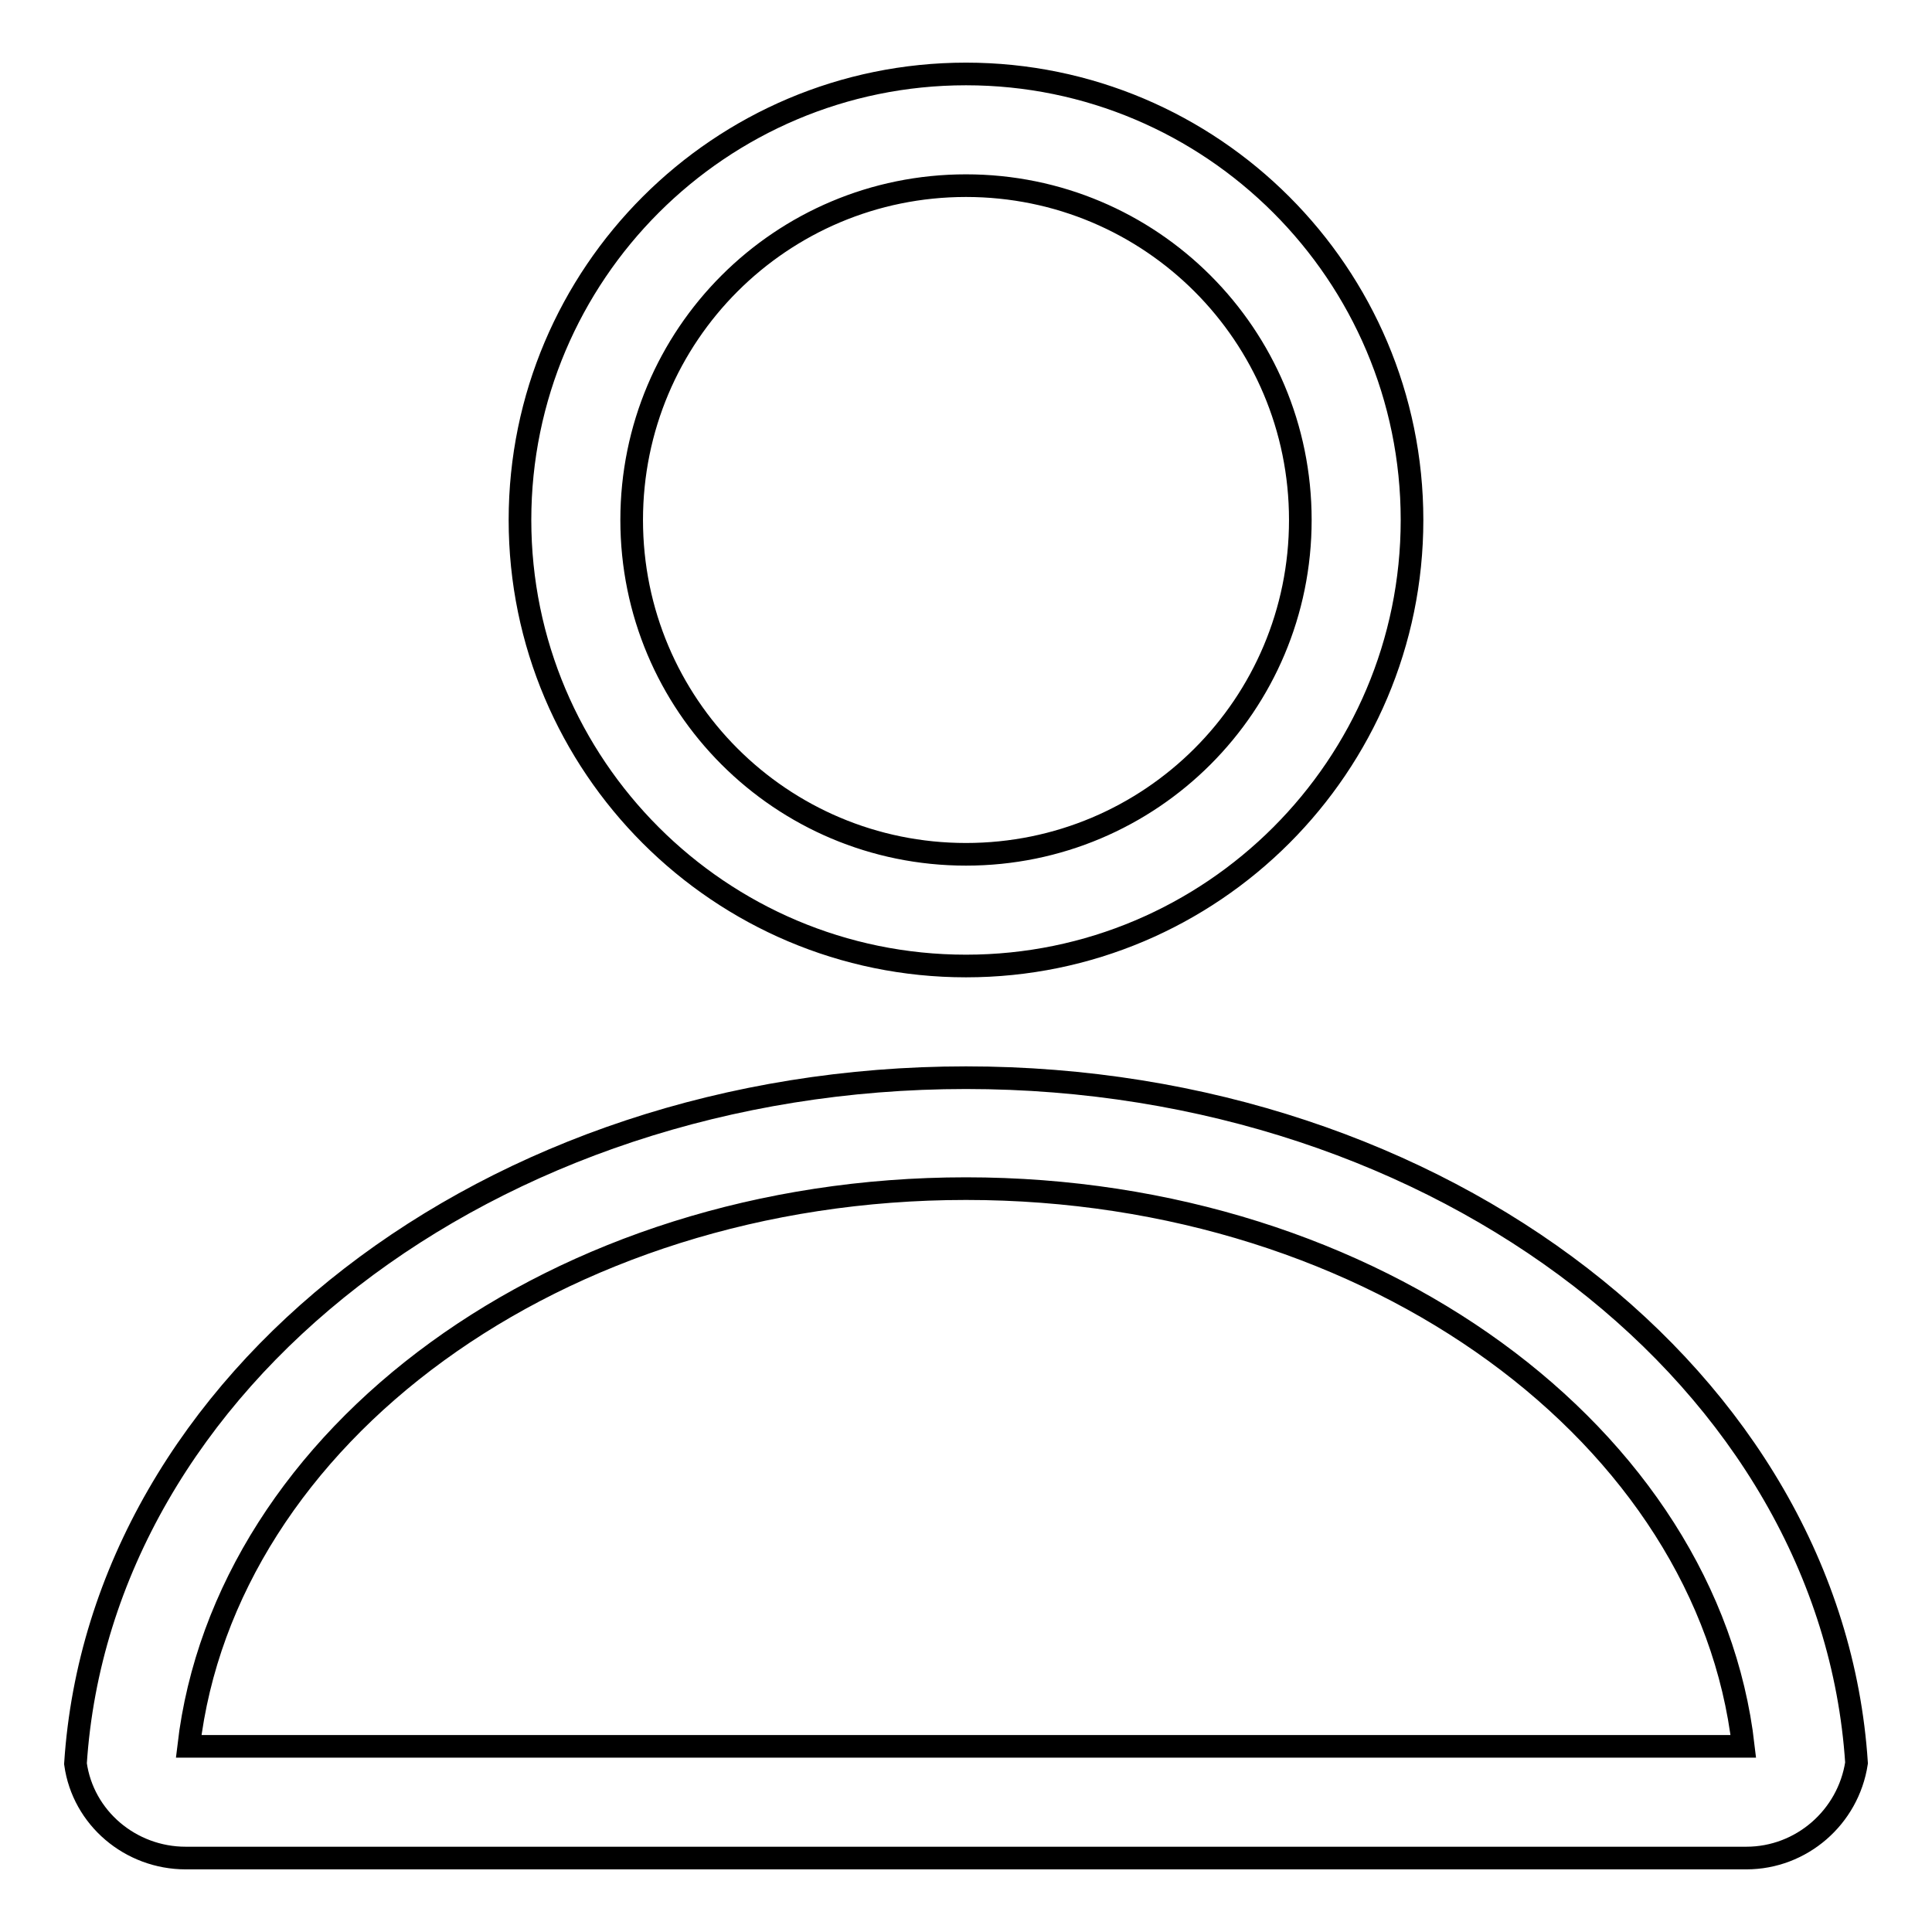
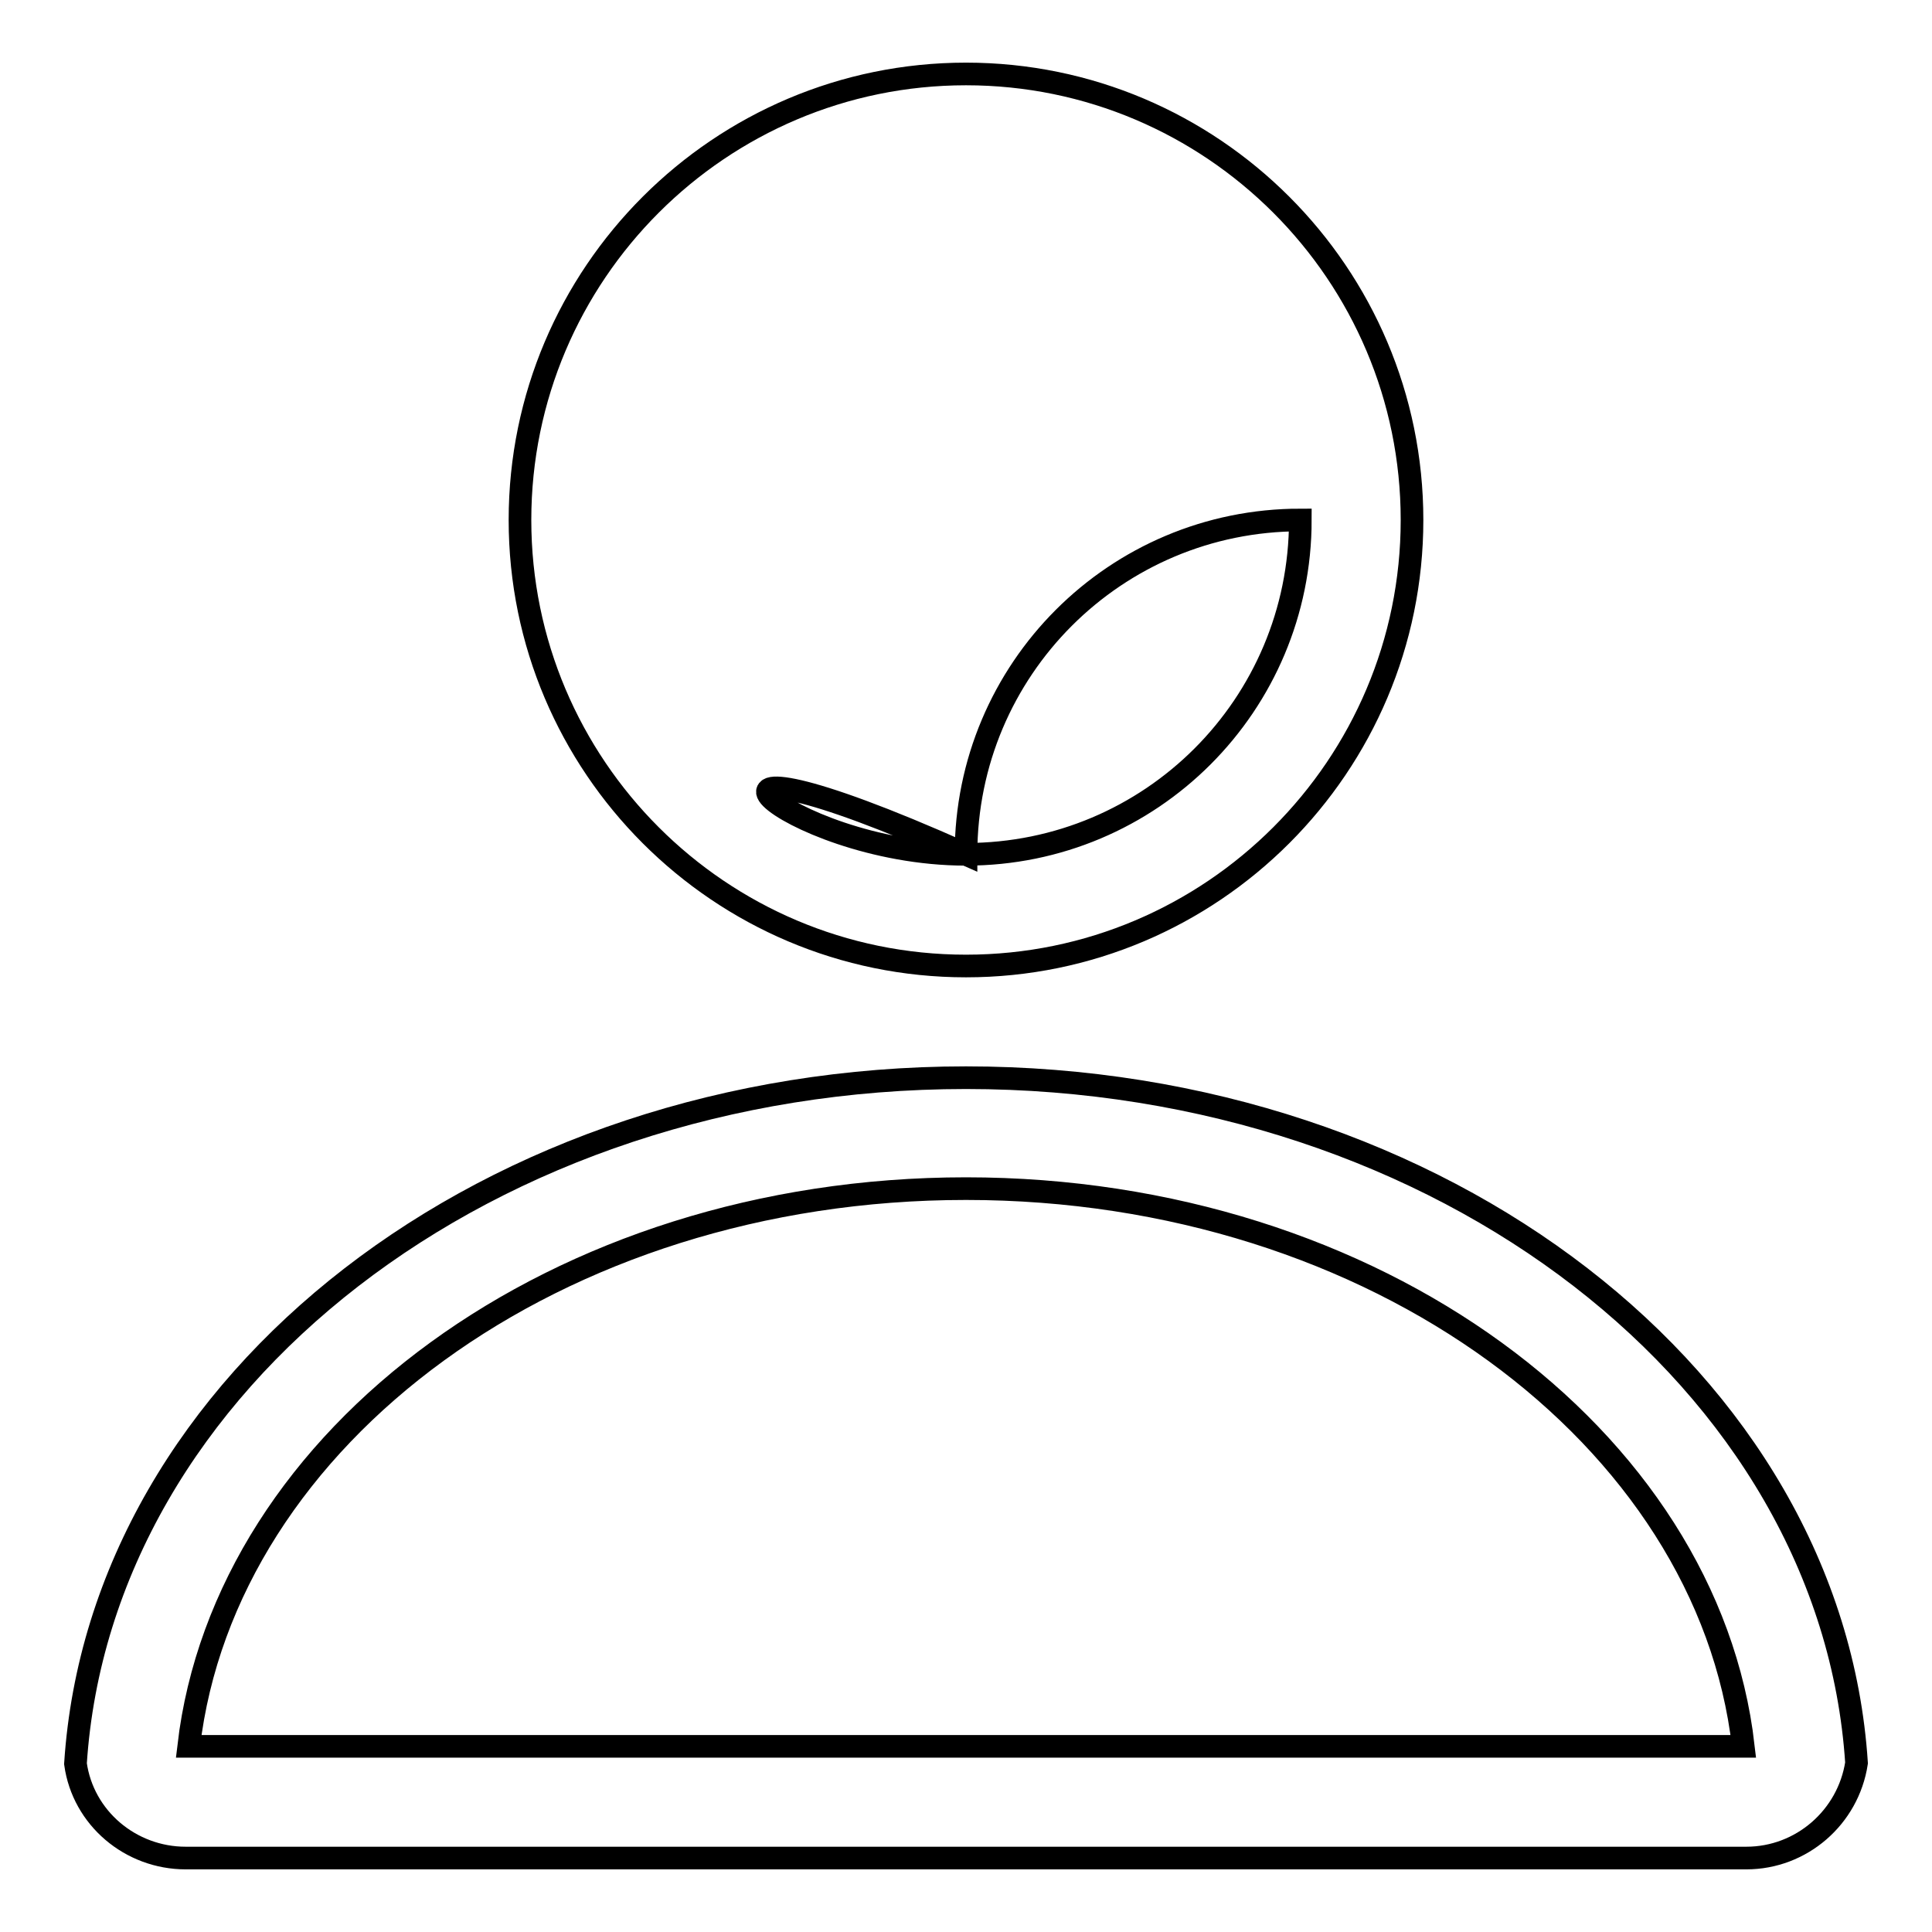
<svg xmlns="http://www.w3.org/2000/svg" version="1.1" x="0px" y="0px" viewBox="0 0 256 256" enable-background="new 0 0 256 256" xml:space="preserve">
  <g>
-     <path stroke-width="3" fill-opacity="0" stroke="#000000" d="M231,231.4c-4.7-40.9-48.7-73.9-103-73.9c-54.3,0-98.2,32.9-103,73.9H231L231,231.4z M128,142.8 c63.1,0,114.7,40.2,118,90.8c-1.1,7.2-7.3,12.6-14.6,12.6H24.6c-7.3,0-13.6-5.3-14.6-12.5C13.3,183,64.9,142.8,128,142.8z  M128,113.2c24.5,0,44.3-19.8,44.3-44.3c0-24.5-19.8-44.3-44.3-44.3c-24.5,0-44.3,19.8-44.3,44.3C83.7,93.4,103.5,113.2,128,113.2z  M128,128c-32.6,0-59.1-26.5-59.1-59.1c0-32.6,26.5-59.1,59.1-59.1c32.6,0,59.1,26.5,59.1,59.1C187.1,101.5,160.6,128,128,128z" />
+     <path stroke-width="3" fill-opacity="0" stroke="#000000" d="M231,231.4c-4.7-40.9-48.7-73.9-103-73.9c-54.3,0-98.2,32.9-103,73.9H231L231,231.4z M128,142.8 c63.1,0,114.7,40.2,118,90.8c-1.1,7.2-7.3,12.6-14.6,12.6H24.6c-7.3,0-13.6-5.3-14.6-12.5C13.3,183,64.9,142.8,128,142.8z  M128,113.2c24.5,0,44.3-19.8,44.3-44.3c-24.5,0-44.3,19.8-44.3,44.3C83.7,93.4,103.5,113.2,128,113.2z  M128,128c-32.6,0-59.1-26.5-59.1-59.1c0-32.6,26.5-59.1,59.1-59.1c32.6,0,59.1,26.5,59.1,59.1C187.1,101.5,160.6,128,128,128z" />
  </g>
</svg>